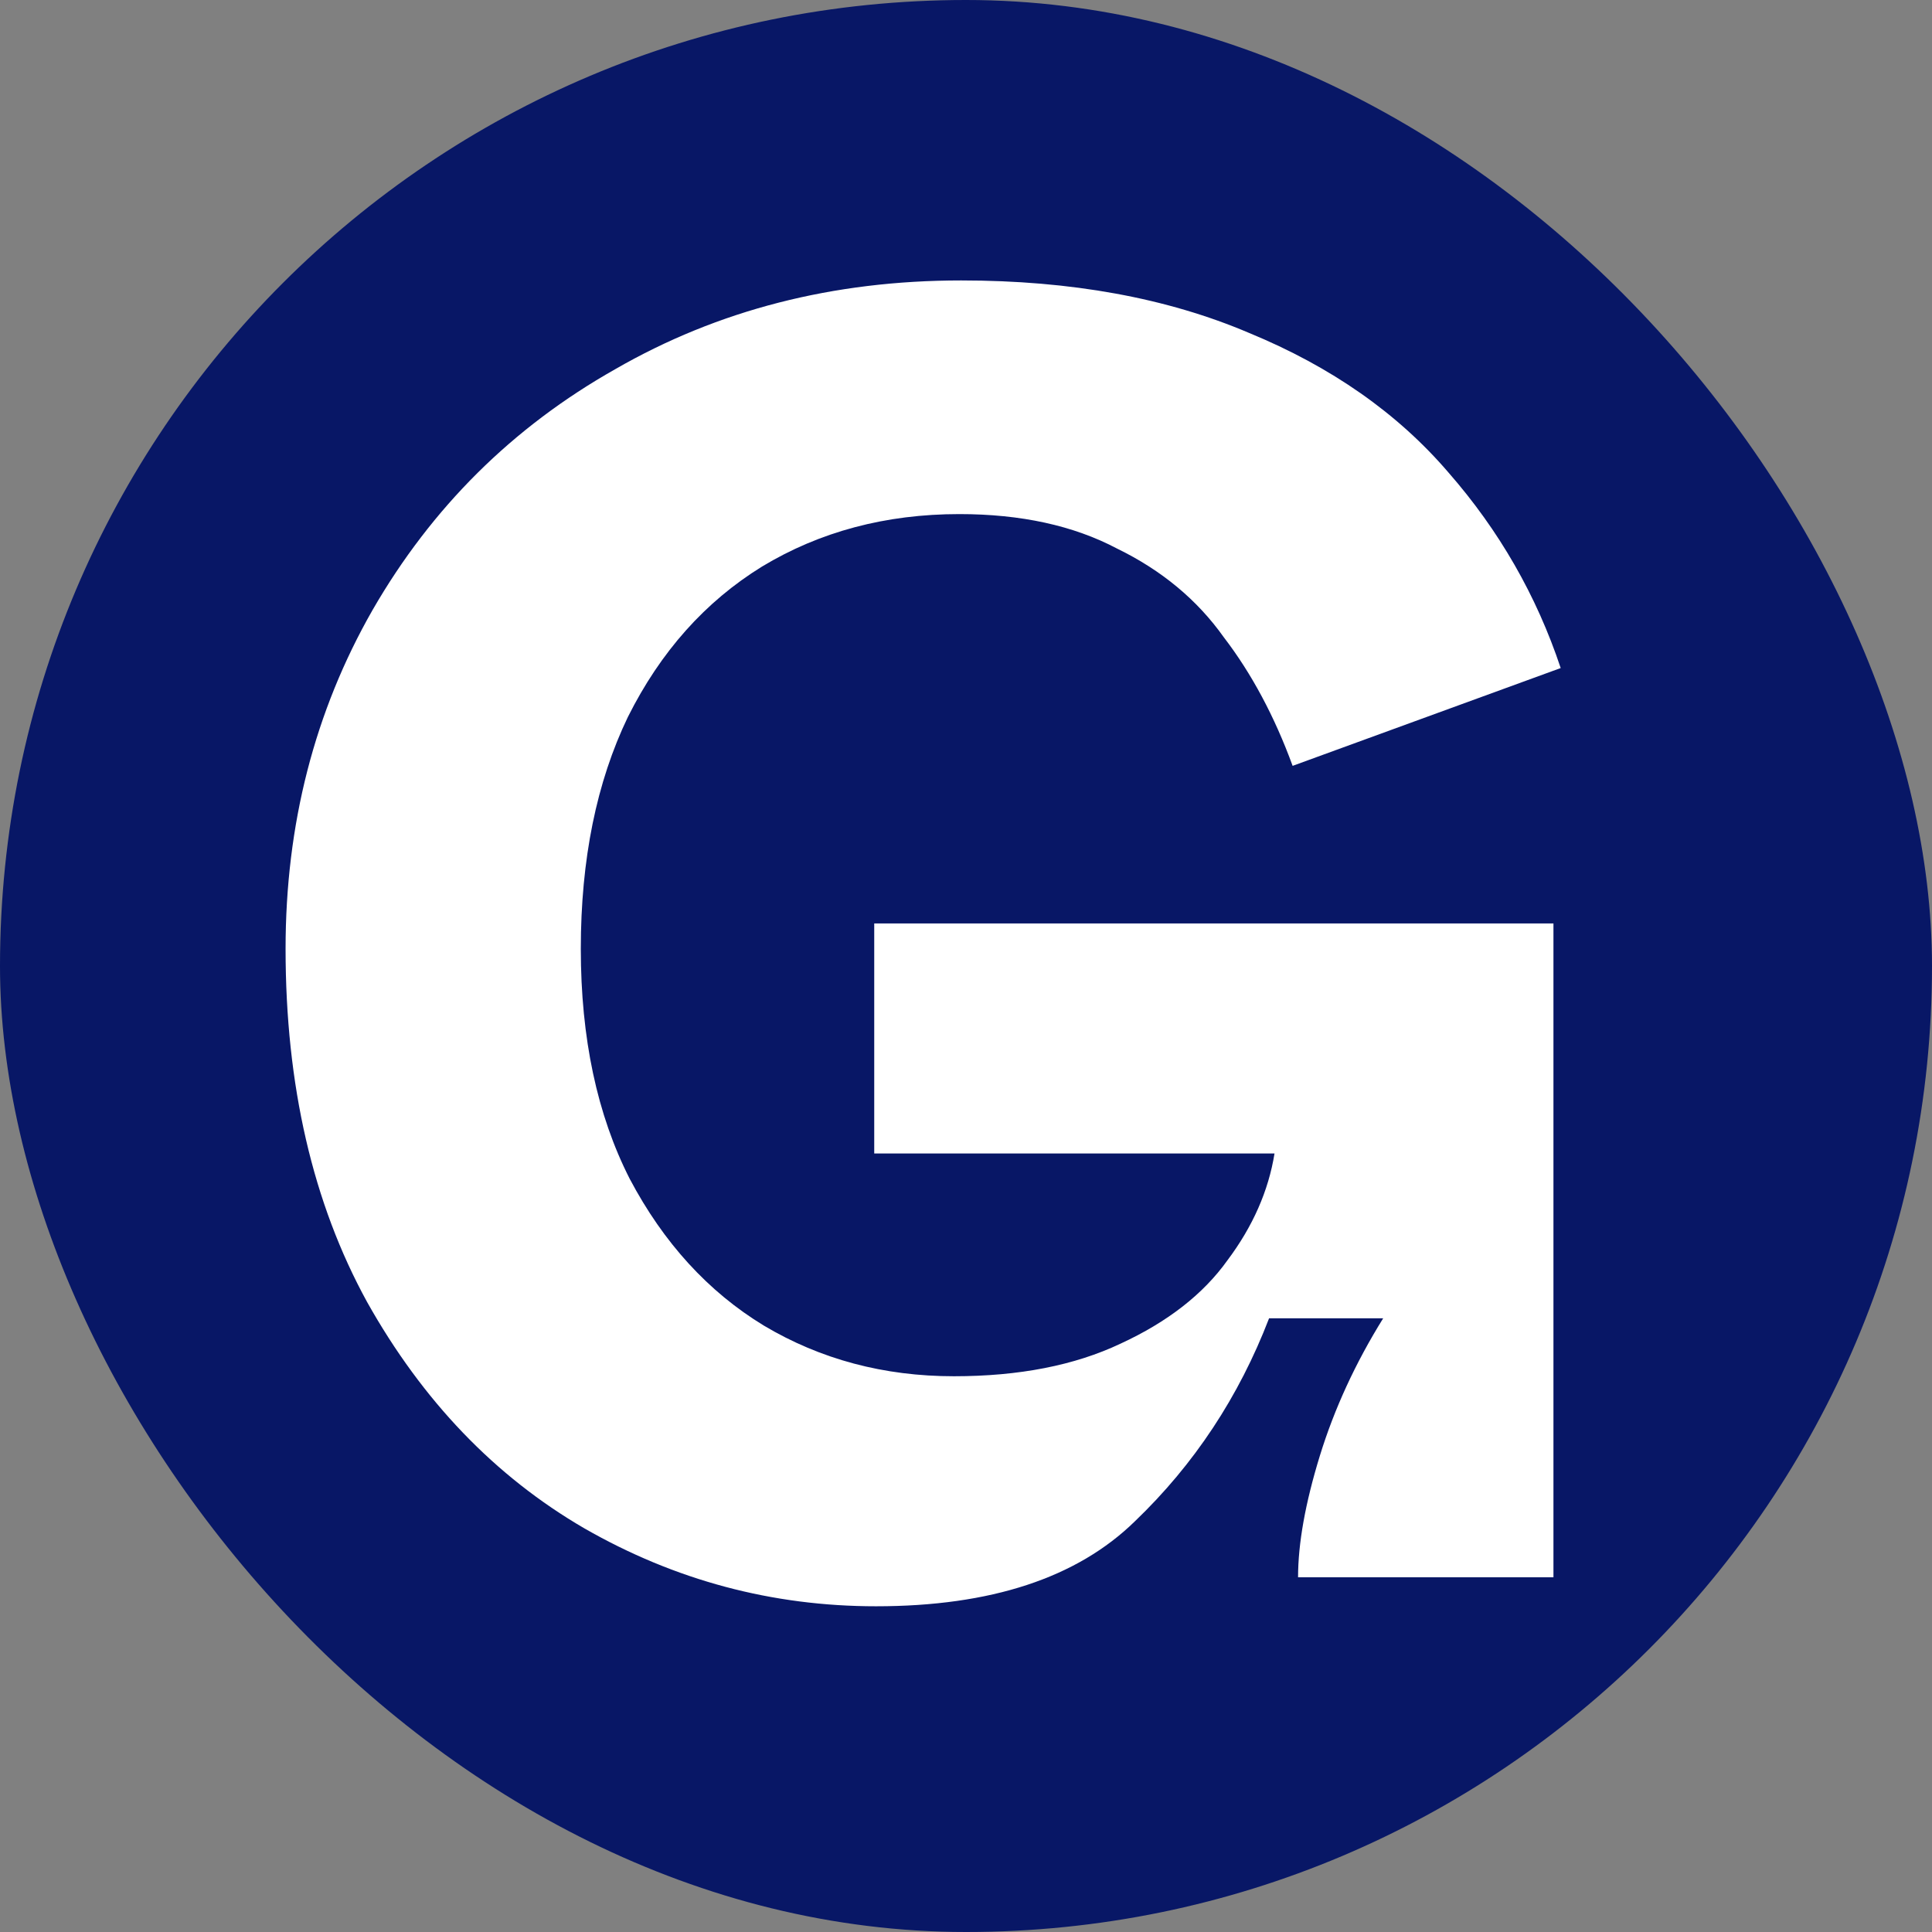
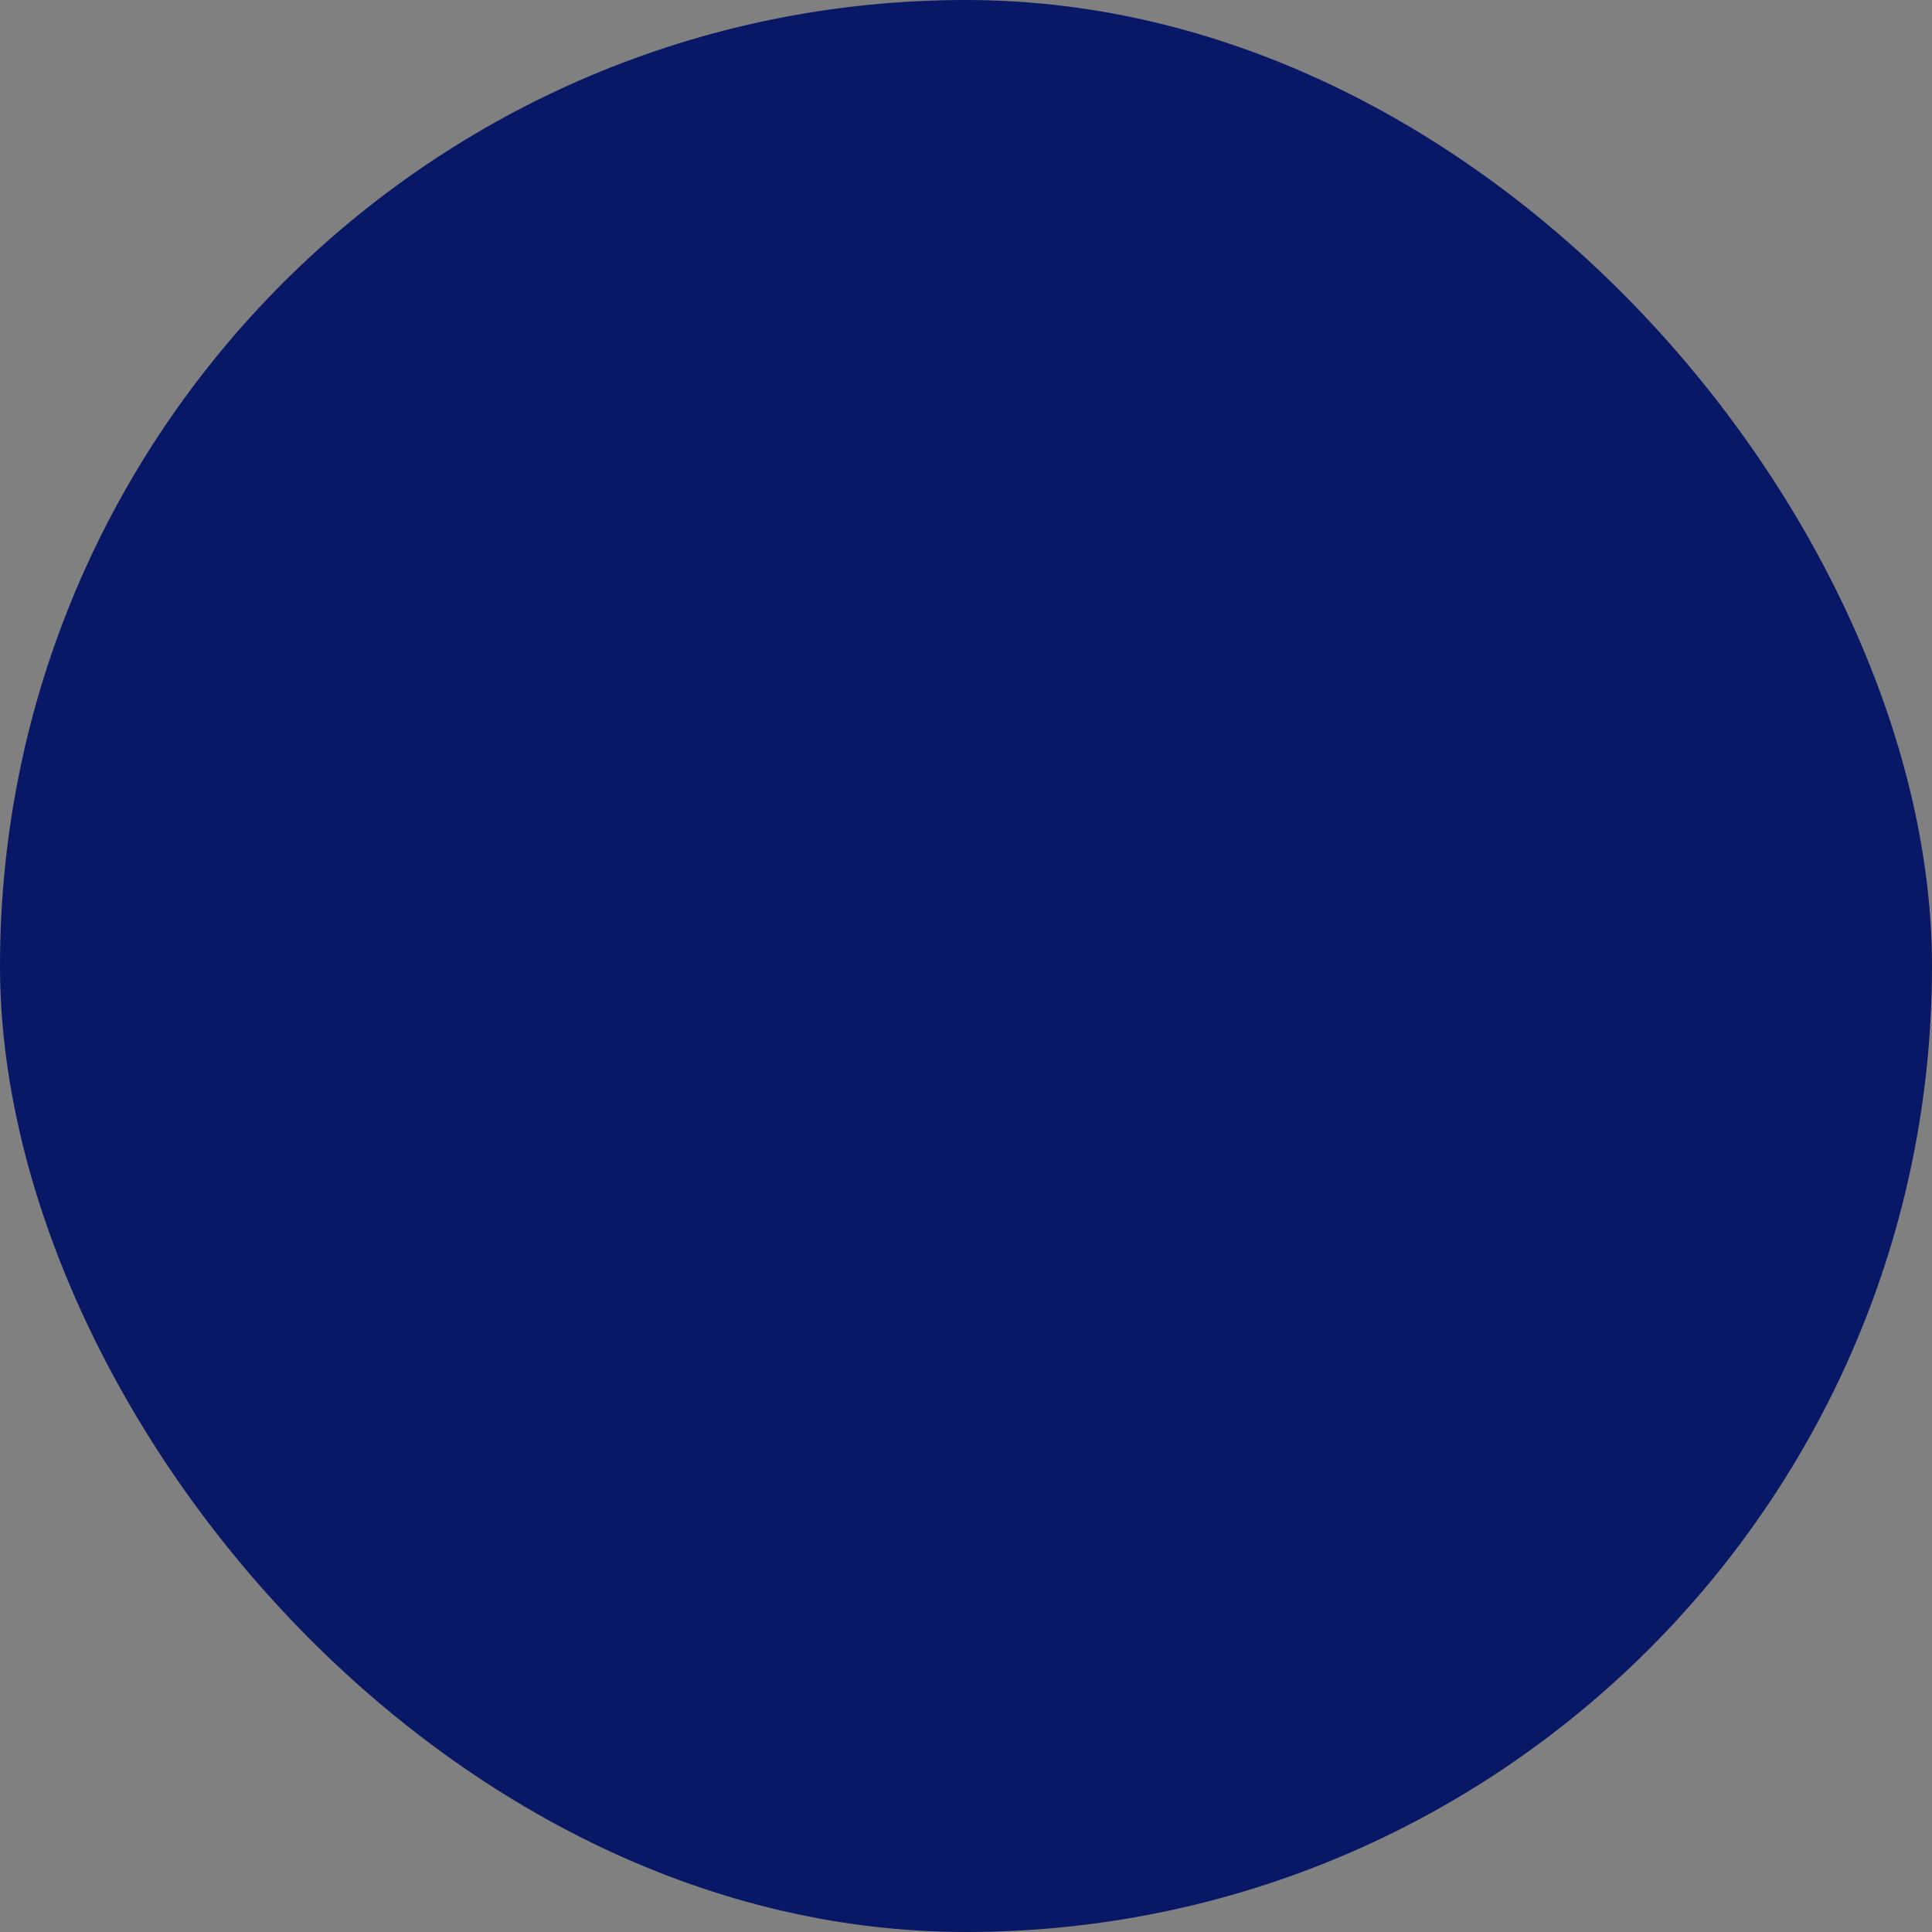
<svg xmlns="http://www.w3.org/2000/svg" width="128" height="128" viewBox="0 0 128 128" fill="none">
  <rect x="0" y="0" width="128" height="128" fill="#808080" stroke="none" />
  <rect width="128" height="128" rx="64" fill="#081766" />
-   <path d="M58.04 106.42C51.16 106.42 44.72 104.7 38.72 101.26C32.8 97.82 28 92.82 24.32 86.26C20.72 79.7 18.92 71.9 18.92 62.86C18.92 54.62 20.84 47.14 24.68 40.42C28.6 33.62 33.96 28.3 40.76 24.46C47.56 20.54 55.2 18.58 63.68 18.58C70.96 18.58 77.32 19.74 82.76 22.06C88.2 24.3 92.6 27.38 95.96 31.3C99.32 35.14 101.8 39.46 103.4 44.26L85.64 50.74C84.44 47.46 82.92 44.62 81.08 42.22C79.32 39.74 76.96 37.78 74 36.34C71.12 34.82 67.64 34.06 63.56 34.06C58.68 34.06 54.32 35.22 50.48 37.54C46.72 39.86 43.76 43.18 41.6 47.5C39.52 51.82 38.48 56.94 38.48 62.86C38.48 68.78 39.56 73.86 41.72 78.1C43.96 82.34 46.92 85.58 50.6 87.82C54.36 90.06 58.56 91.18 63.2 91.18C67.52 91.18 71.2 90.46 74.24 89.02C77.36 87.58 79.72 85.74 81.32 83.5C83 81.26 84.04 78.9 84.44 76.42H57.92V61.18H102.92V104.5H86C86 102.26 86.48 99.58 87.44 96.46C88.4 93.34 89.8 90.3 91.64 87.34H84.08C82.08 92.54 79.12 97.02 75.2 100.78C71.36 104.54 65.64 106.42 58.04 106.42Z" fill="white" />
</svg>